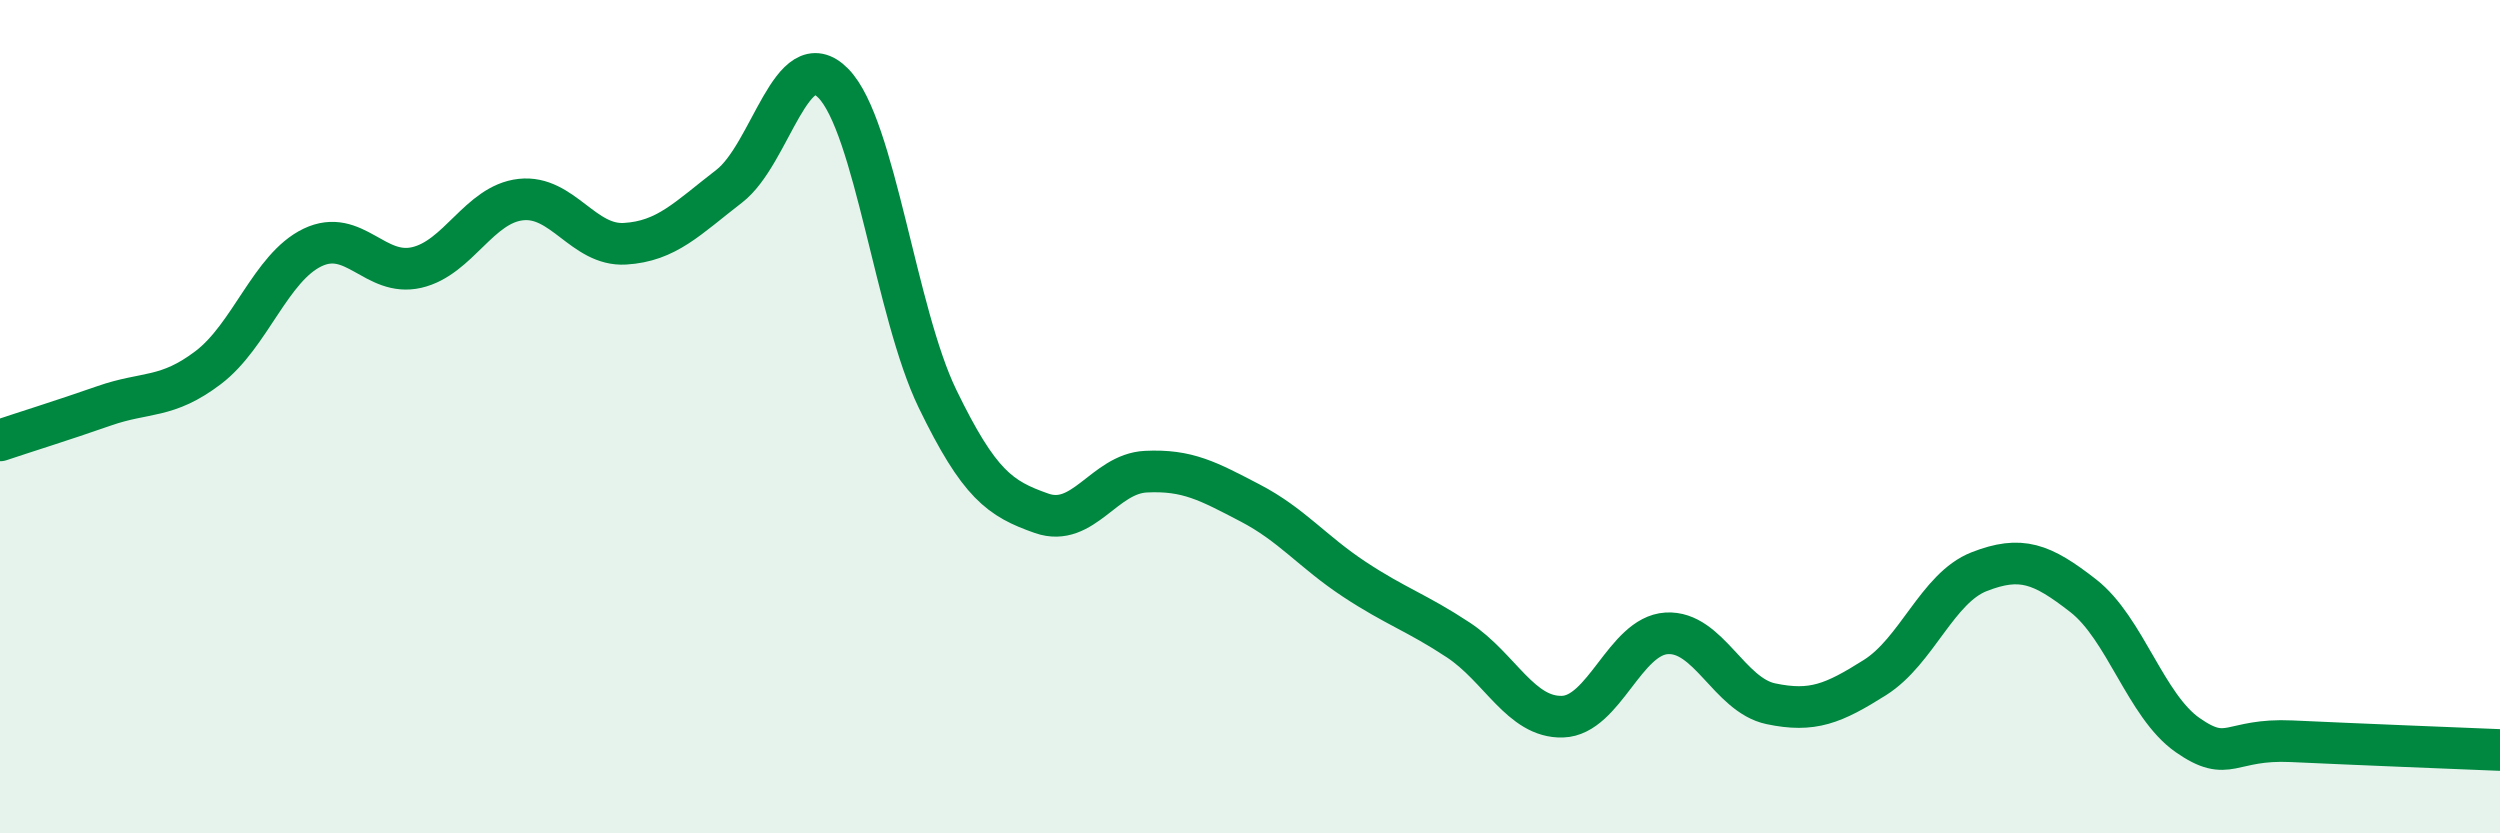
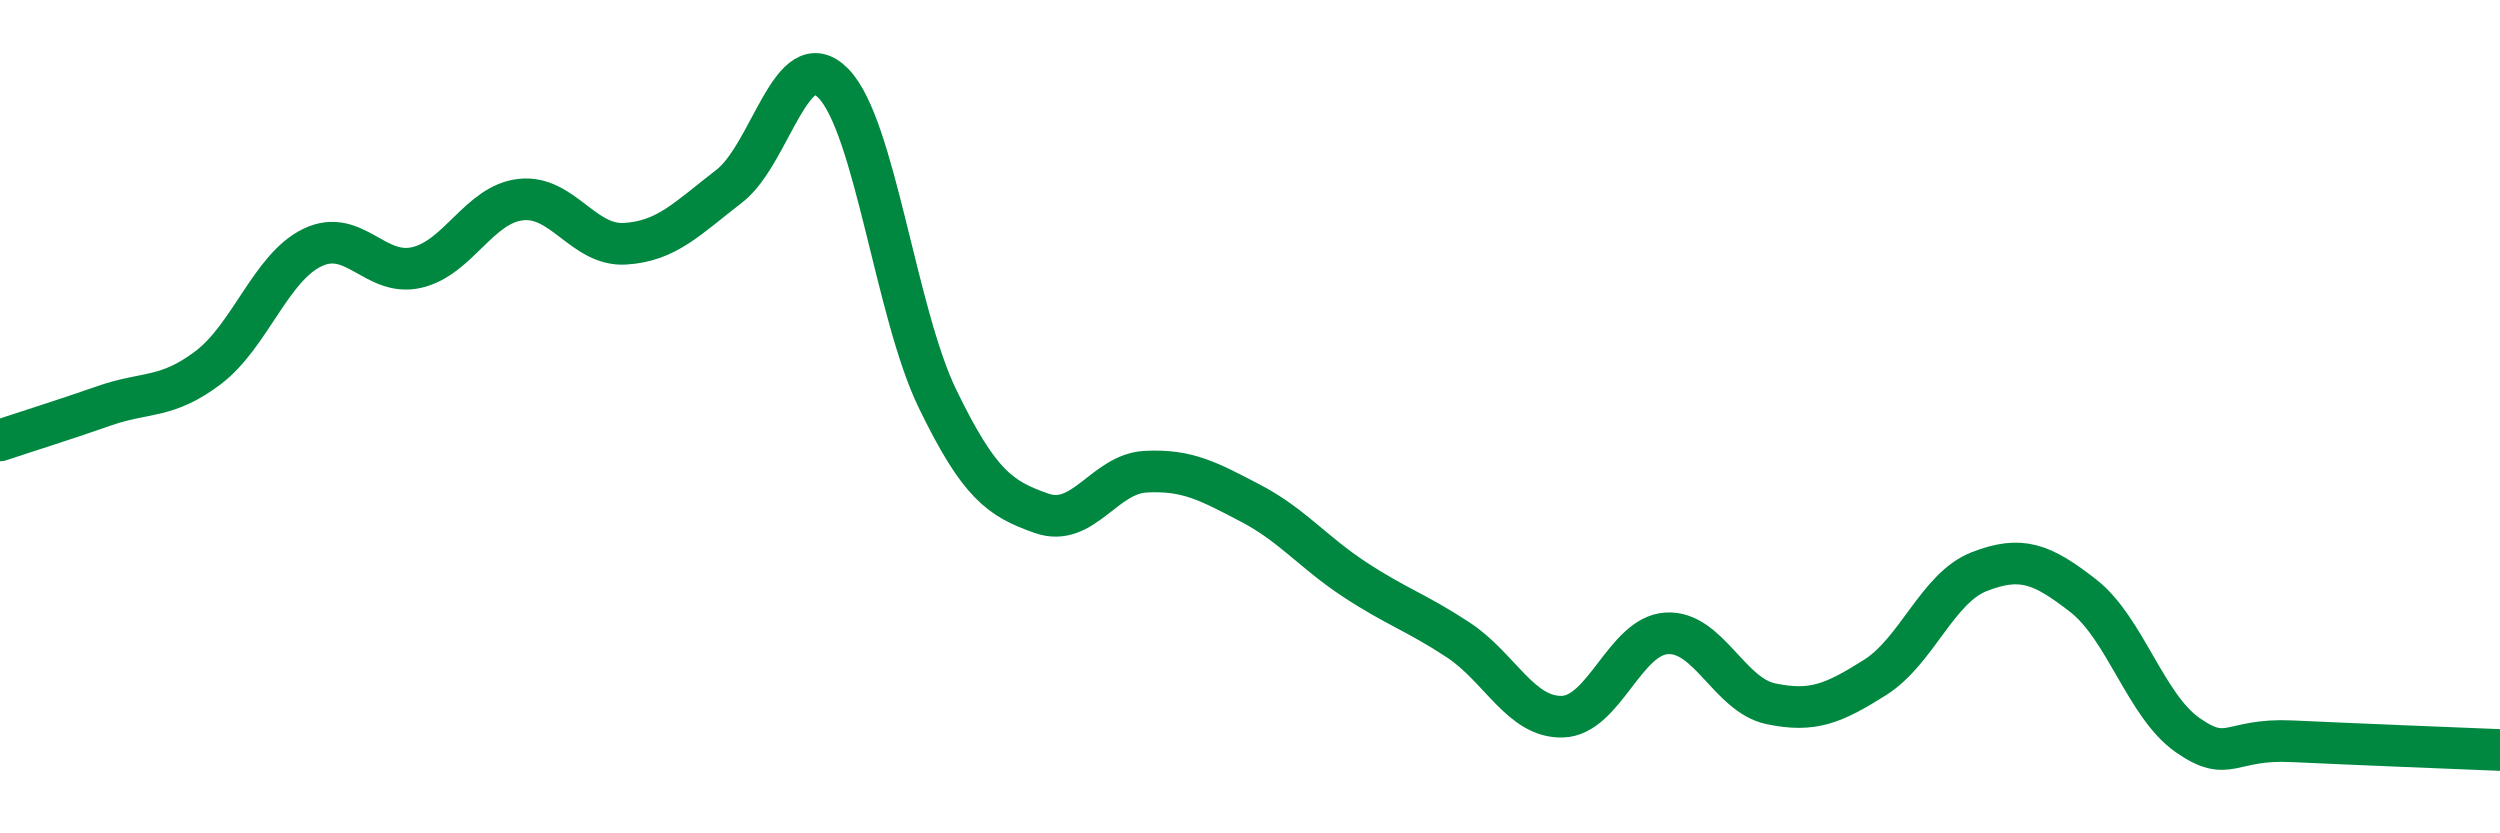
<svg xmlns="http://www.w3.org/2000/svg" width="60" height="20" viewBox="0 0 60 20">
-   <path d="M 0,10.57 C 0.5,10.4 1.5,10.09 2.5,9.74 C 3.5,9.39 4,9.58 5,8.82 C 6,8.06 6.5,6.42 7.5,5.94 C 8.5,5.46 9,6.65 10,6.42 C 11,6.19 11.5,4.9 12.5,4.79 C 13.5,4.68 14,5.91 15,5.85 C 16,5.79 16.5,5.24 17.5,4.47 C 18.5,3.7 19,0.98 20,2 C 21,3.02 21.5,7.51 22.5,9.57 C 23.5,11.63 24,11.97 25,12.32 C 26,12.67 26.5,11.37 27.5,11.32 C 28.5,11.27 29,11.55 30,12.07 C 31,12.59 31.5,13.24 32.5,13.9 C 33.5,14.56 34,14.7 35,15.36 C 36,16.02 36.5,17.23 37.5,17.2 C 38.5,17.17 39,15.26 40,15.2 C 41,15.14 41.5,16.68 42.5,16.89 C 43.5,17.1 44,16.89 45,16.26 C 46,15.63 46.5,14.11 47.5,13.72 C 48.5,13.33 49,13.52 50,14.3 C 51,15.08 51.5,16.94 52.5,17.64 C 53.5,18.34 53.5,17.72 55,17.79 C 56.5,17.86 59,17.96 60,18L60 20L0 20Z" fill="#008740" opacity="0.1" stroke-linecap="round" stroke-linejoin="round" />
  <path d="M 0,10.57 C 0.5,10.4 1.5,10.09 2.5,9.74 C 3.5,9.39 4,9.58 5,8.82 C 6,8.06 6.5,6.42 7.5,5.94 C 8.5,5.46 9,6.65 10,6.42 C 11,6.19 11.5,4.9 12.5,4.79 C 13.5,4.68 14,5.91 15,5.85 C 16,5.79 16.5,5.24 17.5,4.47 C 18.5,3.7 19,0.98 20,2 C 21,3.02 21.5,7.51 22.5,9.57 C 23.5,11.63 24,11.97 25,12.32 C 26,12.67 26.5,11.37 27.5,11.32 C 28.5,11.27 29,11.55 30,12.07 C 31,12.59 31.5,13.24 32.5,13.9 C 33.5,14.56 34,14.7 35,15.36 C 36,16.02 36.5,17.23 37.5,17.2 C 38.5,17.17 39,15.26 40,15.2 C 41,15.14 41.5,16.68 42.5,16.89 C 43.5,17.1 44,16.89 45,16.26 C 46,15.63 46.5,14.11 47.5,13.72 C 48.5,13.33 49,13.52 50,14.3 C 51,15.08 51.5,16.94 52.5,17.64 C 53.5,18.34 53.5,17.72 55,17.79 C 56.5,17.86 59,17.96 60,18" stroke="#008740" stroke-width="1" fill="none" stroke-linecap="round" stroke-linejoin="round" />
</svg>